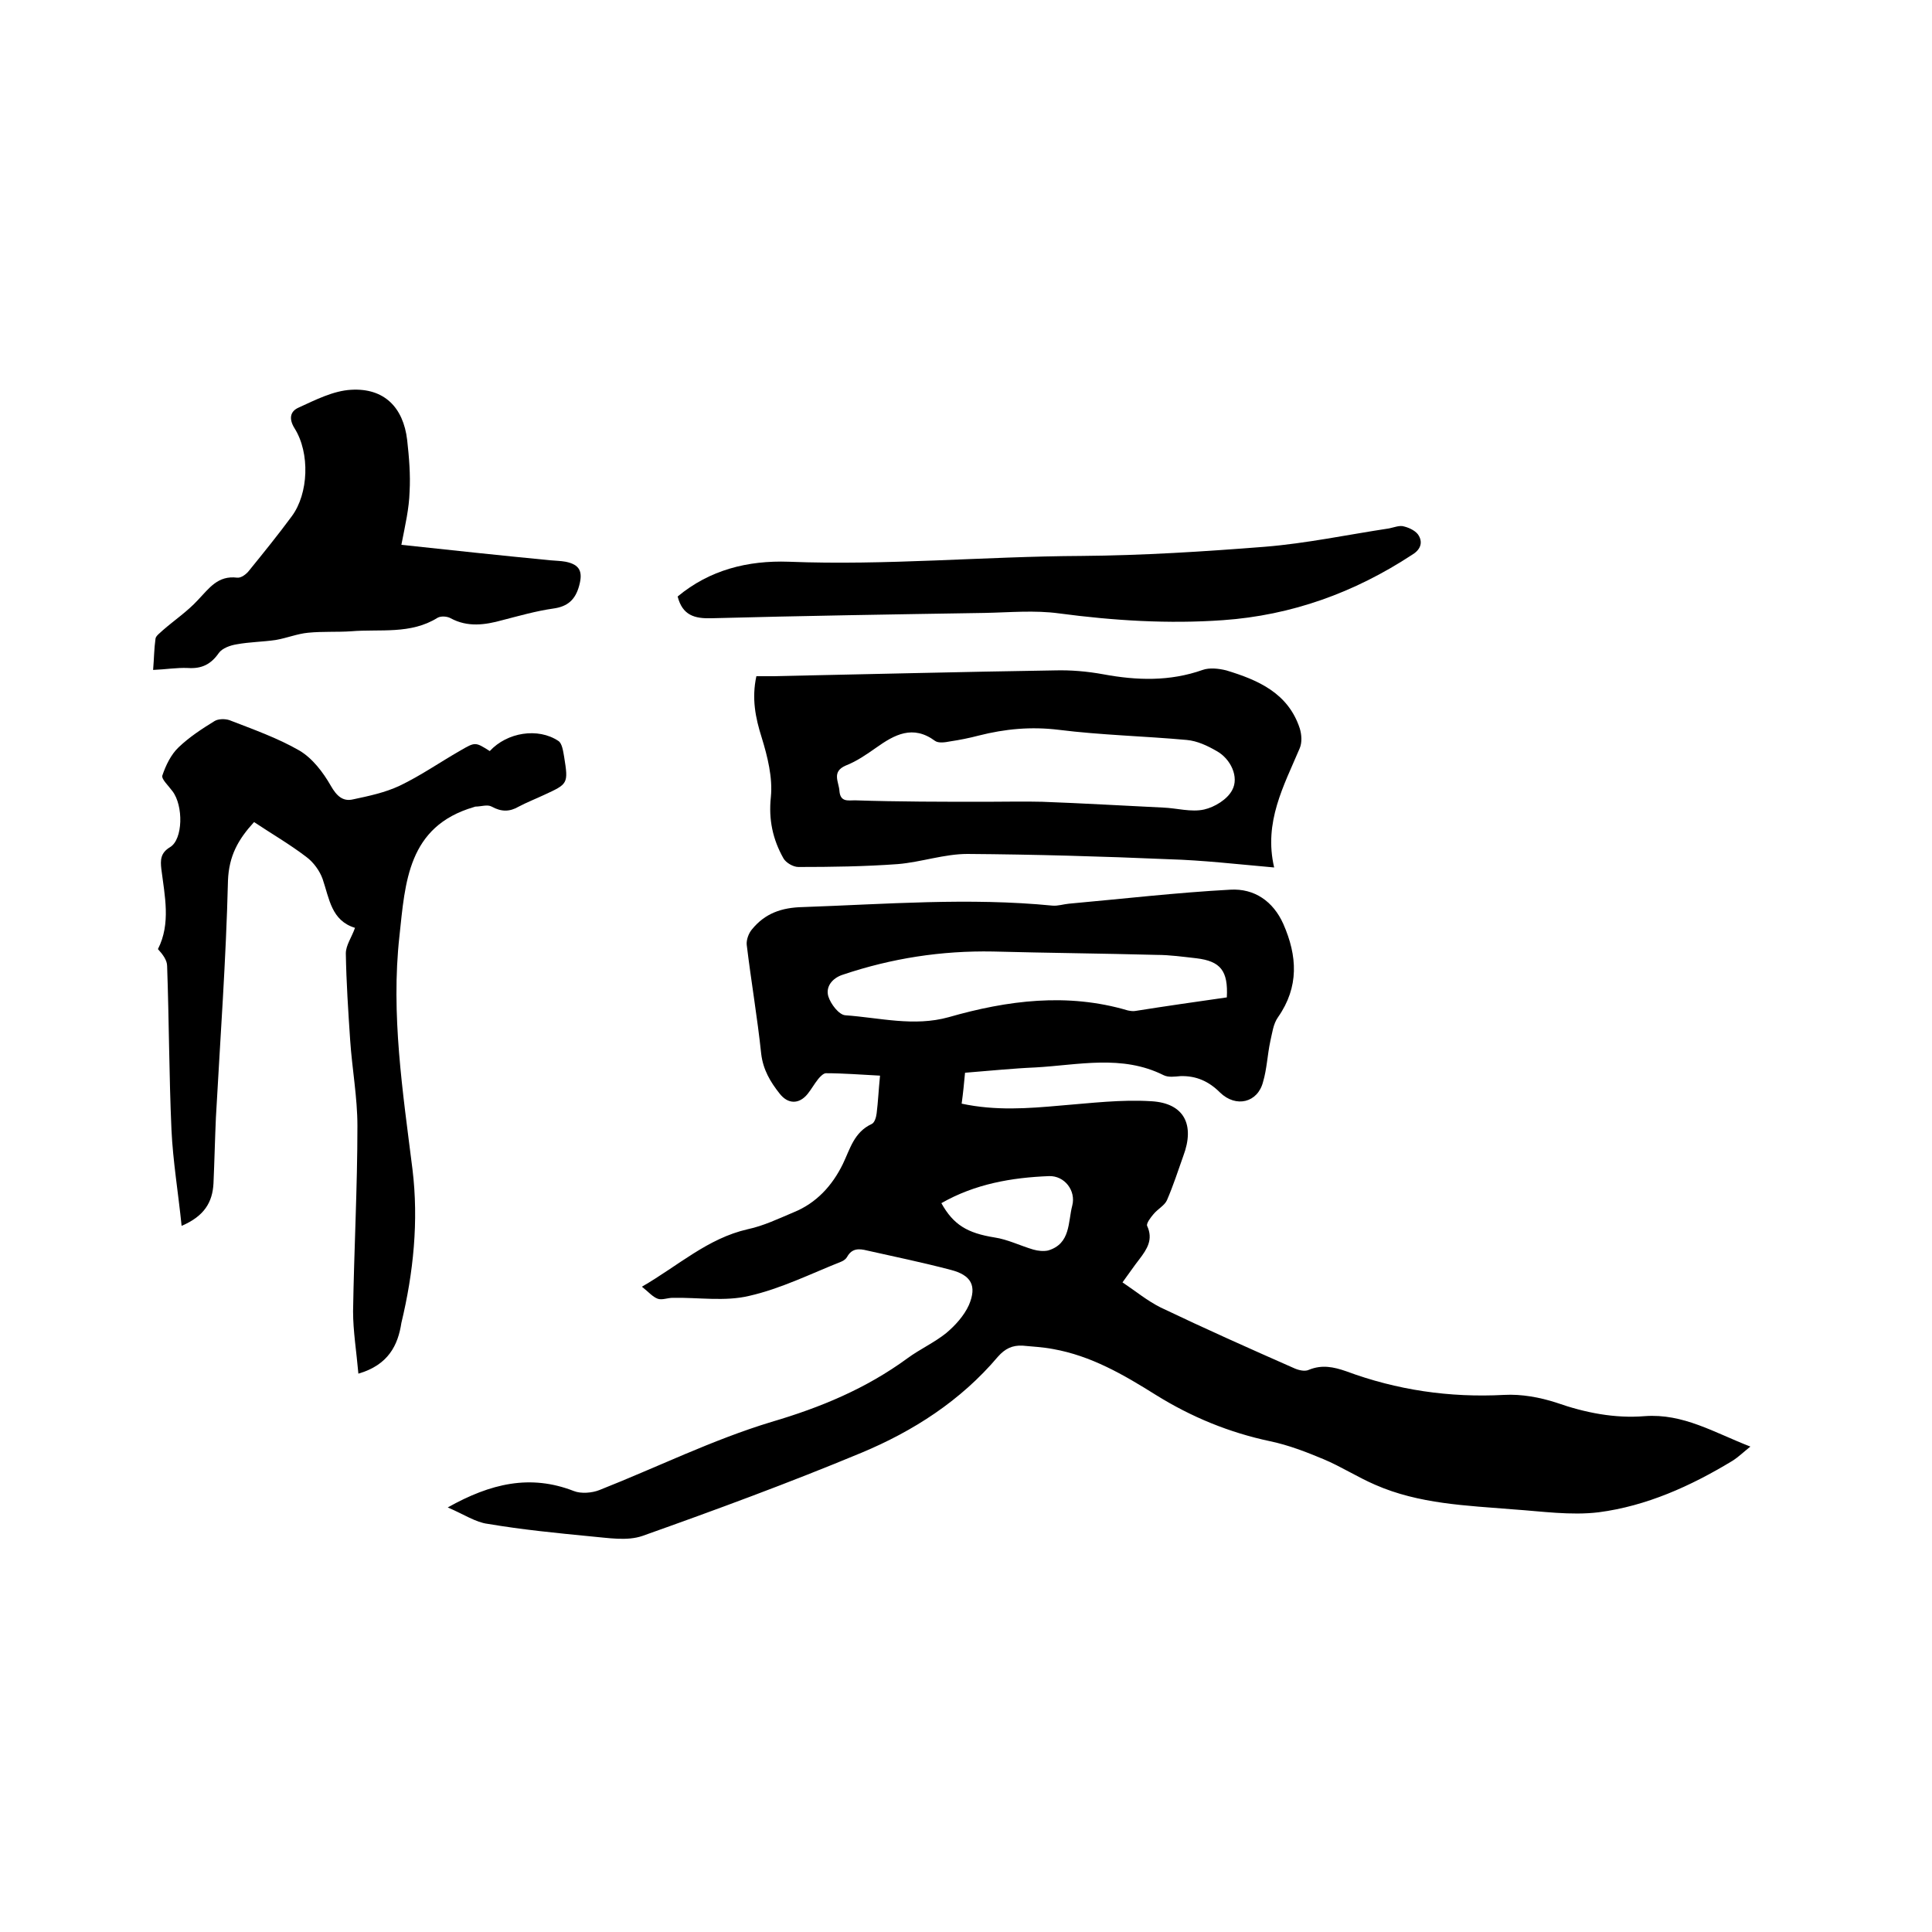
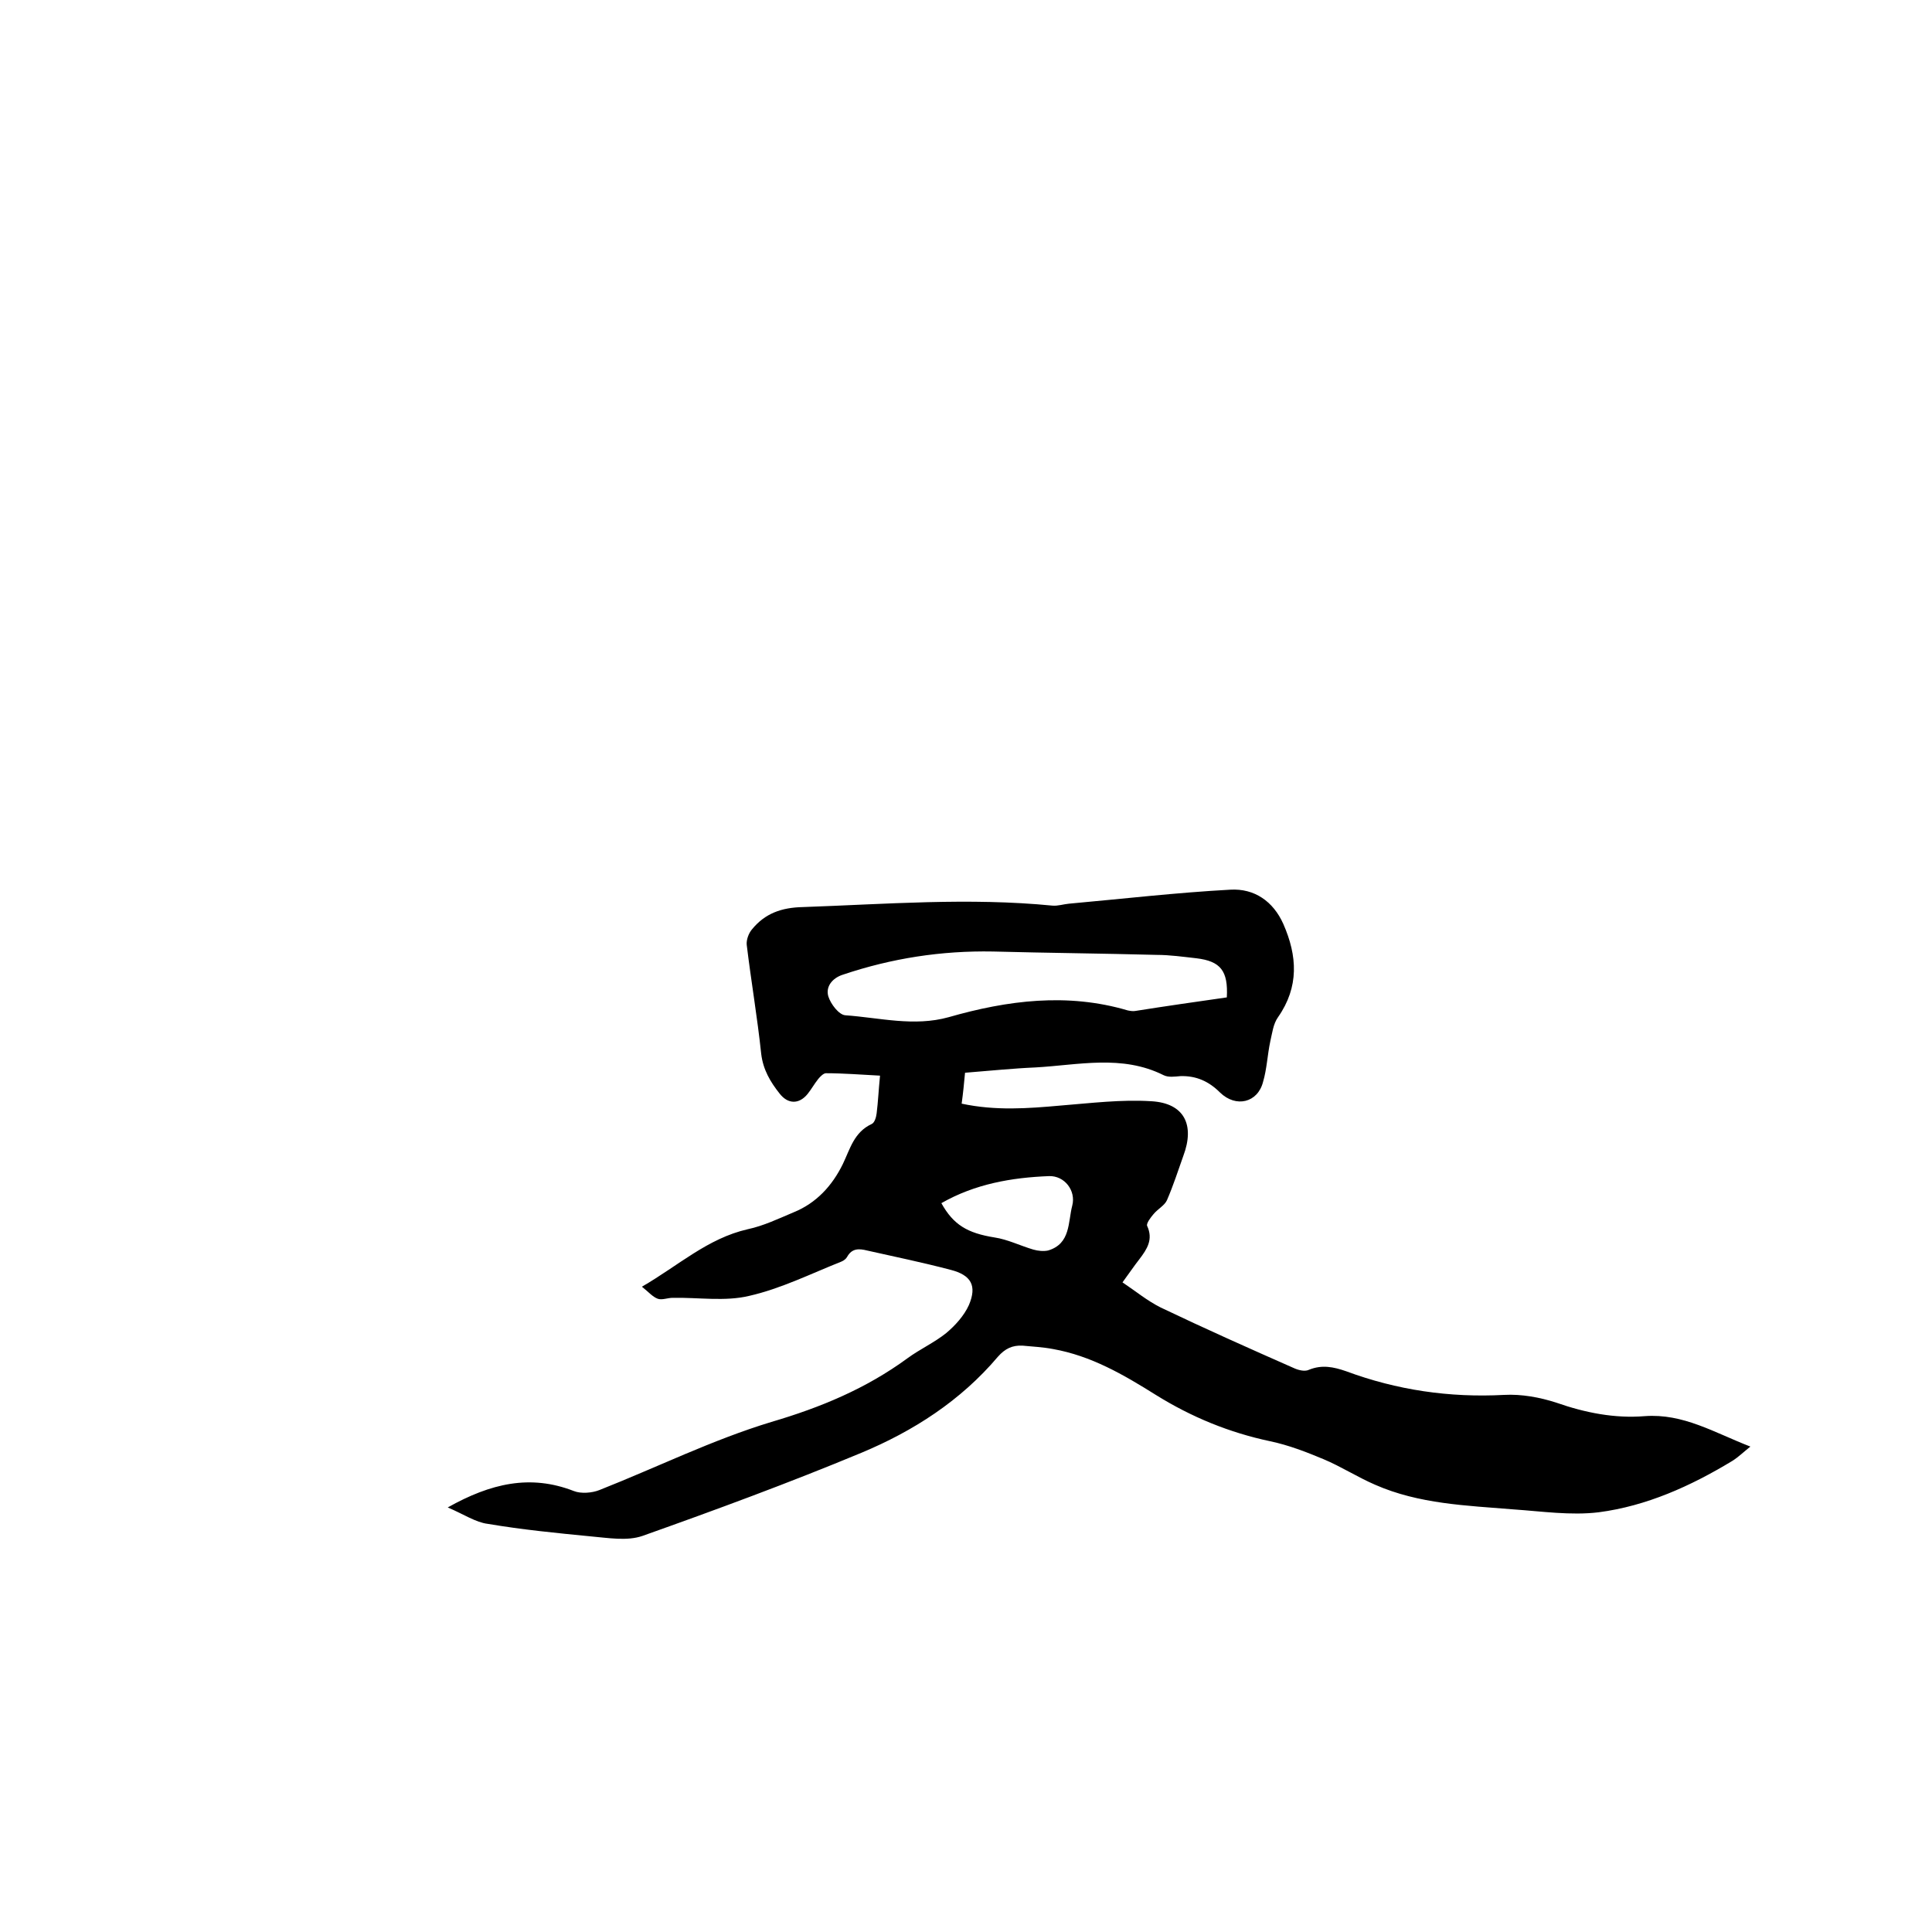
<svg xmlns="http://www.w3.org/2000/svg" enable-background="new 0 0 400 400" viewBox="0 0 400 400">
  <path d="m92.7 312.1c8.9-5 17.1-6.9 26.1-3.4 1.5.6 3.8.4 5.3-.2 11.9-4.7 23.4-10.4 35.6-14.1 10.2-3 19.6-6.9 28.2-13.2 2.6-1.9 5.5-3.2 8-5.2 1.9-1.6 3.7-3.6 4.7-5.8 1.7-4 .5-6.2-3.8-7.3-5.7-1.5-11.5-2.7-17.3-4-1.6-.4-3.1-.5-4.1 1.3-.2.4-.7.8-1.2 1-6.3 2.5-12.5 5.6-19.1 7.1-5 1.2-10.5.3-15.8.4-1.1 0-2.2.5-3.1.2-1.1-.4-1.9-1.4-3.3-2.5 7.6-4.4 13.6-10 21.9-11.9 3.3-.7 6.4-2.2 9.5-3.5 4.7-1.9 8-5.5 10.2-10 1.5-3.1 2.3-6.6 6-8.3.6-.3.9-1.4 1-2.2.3-2.4.4-4.8.7-7.8-3.9-.2-7.6-.5-11.2-.5-.5 0-1.2.7-1.6 1.2-.8 1-1.4 2.1-2.2 3.1-1.8 2.2-4.1 2.1-5.8-.1-1.9-2.4-3.4-4.9-3.8-8.2-.8-7.6-2.1-15.1-3-22.6-.1-1 .4-2.4 1.1-3.2 2.7-3.3 6.1-4.5 10.5-4.6 17.2-.6 34.4-2 51.7-.3 1.1.1 2.3-.3 3.4-.4 11.1-1 22.3-2.3 33.4-2.9 5-.3 8.9 2.4 11 7.1 2.9 6.6 3.3 13-1.1 19.3-1 1.4-1.2 3.3-1.6 5-.6 2.8-.7 5.7-1.5 8.4-1.1 4.3-5.6 5.4-8.9 2.2-2.3-2.3-4.9-3.5-8.2-3.4-1.2.1-2.5.3-3.5-.2-8.6-4.3-17.6-2.1-26.5-1.6-4.7.2-9.5.7-14.6 1.1-.2 2.2-.4 4.2-.7 6.4 7 1.5 13.7 1 20.4.4 6.3-.5 12.6-1.3 18.9-.9 6.8.4 9 4.9 6.6 11.3-1.1 3.1-2.1 6.2-3.4 9.2-.5 1.1-1.9 1.8-2.8 2.9-.6.7-1.5 1.9-1.3 2.4 1.3 2.8 0 4.8-1.6 6.9-1.1 1.4-2.1 2.9-3.5 4.8 2.7 1.8 5.1 3.8 7.9 5.2 9.2 4.4 18.4 8.5 27.7 12.6.9.4 2.2.7 3 .3 2.7-1.1 5.1-.6 7.7.3 10.5 3.9 21.4 5.5 32.7 4.9 3.6-.2 7.4.5 10.8 1.6 6 2.1 12.1 3.3 18.3 2.8 8-.6 14.4 3.4 21.9 6.3-1.4 1.1-2.5 2.2-3.8 3-8.6 5.2-17.7 9.3-27.6 10.6-5.8.7-11.8-.2-17.7-.6-9.7-.8-19.5-1.1-28.6-5.1-3.7-1.6-7.1-3.8-10.7-5.3s-7.2-2.9-11-3.7c-8.5-1.8-16.3-5-23.7-9.6-6.7-4.2-13.4-8.1-21.3-9.5-2.1-.4-4.2-.5-6.3-.7-2.1-.1-3.6.6-5.1 2.3-7.7 9.1-17.5 15.4-28.3 19.9-14.9 6.2-30.1 11.8-45.3 17.2-3.2 1.1-7.1.4-10.6.1-7.2-.7-14.3-1.4-21.4-2.6-2.5-.3-5-2-8.3-3.4zm161.3-105.6c.3-5.5-1.3-7.5-6.3-8.1-2.7-.3-5.5-.7-8.2-.7-11.3-.3-22.6-.4-33.9-.7-10.7-.2-21 1.4-31.1 4.8-2.2.7-3.6 2.5-3 4.5.5 1.6 2.2 3.8 3.5 3.9 7.1.5 14.2 2.4 21.4.4 12.2-3.5 24.6-5.1 37.1-1.4.5.1 1.1.2 1.6.1 6.3-1 12.6-1.9 18.9-2.8zm-59.1 42.6c2.5 4.5 5.4 6.2 11 7.1 2.7.4 5.3 1.7 8 2.5 1 .3 2.2.4 3.1.2 4.7-1.4 4.1-5.9 5-9.3.8-3.1-1.6-6.2-4.8-6.1-7.7.3-15.3 1.6-22.3 5.6z" />
-   <path d="m74.2 284.4c-.4-4.6-1.1-8.8-1.1-12.9.2-12.8.9-25.6.9-38.4 0-5.9-1.1-11.8-1.5-17.7-.4-6-.8-12-.9-18 0-1.7 1.2-3.3 1.9-5.3-4.9-1.5-5.3-6-6.7-10.1-.6-1.7-1.9-3.5-3.4-4.6-3.4-2.6-7.2-4.8-10.8-7.2-3.3 3.6-5.2 7-5.4 12.1-.4 16.4-1.6 32.7-2.5 49.1-.2 4.5-.3 9.1-.5 13.6-.2 3.9-1.9 6.8-6.6 8.8-.7-6.9-1.8-13.4-2.1-19.9-.5-11.3-.5-22.6-.9-33.9 0-1.2-.9-2.4-1.9-3.5 2.7-5.3 1.4-11 .7-16.6-.2-1.8-.2-3.3 1.8-4.5 2.7-1.6 2.8-8.6.5-11.6-.8-1.1-2.3-2.5-2.1-3.2.7-2.1 1.8-4.4 3.4-5.9 2.2-2.1 4.8-3.8 7.4-5.4.8-.5 2.2-.5 3.1-.2 4.9 1.9 10 3.7 14.5 6.3 2.7 1.6 4.9 4.5 6.5 7.3 1.2 2.1 2.5 3.3 4.6 2.8 3.3-.7 6.6-1.4 9.6-2.8 4.4-2.1 8.4-4.9 12.6-7.3 3.1-1.8 3.1-1.8 6.1.1 3.6-3.9 10-4.9 14.2-2.1.8.5 1 2.2 1.2 3.3.9 5.6.8 5.6-4.2 7.9-1.7.8-3.5 1.5-5.2 2.4-1.9 1.1-3.6 1.1-5.6 0-.9-.5-2.2 0-3.4 0-.1 0-.2.1-.3.1-13.7 4-14.2 15.6-15.4 26.7-1.8 16.2.7 32.3 2.7 48.3 1.3 10.7.2 21.4-2.3 31.8-.7 4.6-2.7 8.7-8.9 10.5z" />
-   <path d="m263.8 179.6c-7.9-.7-14.8-1.5-21.7-1.7-13.9-.6-27.9-1-41.8-1.1-4.8 0-9.6 1.7-14.4 2.1-6.8.5-13.7.6-20.6.6-1.1 0-2.6-.9-3.1-1.8-2.2-3.9-3.1-8-2.6-12.7.4-4-.7-8.4-1.9-12.3-1.3-4.1-2.1-8.1-1.1-12.7h3.4c19.4-.4 38.9-.9 58.3-1.2 3.4-.1 6.8.2 10.1.8 7 1.3 13.8 1.5 20.6-.9 1.4-.5 3.3-.3 4.9.1 6.6 2 12.8 4.7 15.2 12 .4 1.3.5 2.9 0 4.1-3.3 7.8-7.5 15.3-5.3 24.7zm-59.7-13.6c3.9 0 7.8-.1 11.7 0 8.3.3 16.6.8 25 1.2 2.8.1 5.8 1 8.5.4 2.2-.5 4.8-2.1 5.8-4 1.5-2.7-.3-6.5-3.2-8.1-1.9-1.1-4-2.1-6.2-2.3-8.8-.8-17.7-1-26.5-2.1-5.7-.7-11.1-.2-16.6 1.2-1.9.5-3.9.9-5.9 1.2-1 .2-2.4.4-3.1-.1-4.6-3.4-8.4-1.3-12.2 1.4-2 1.4-4 2.8-6.3 3.7-3 1.3-1.4 3.4-1.3 5.3.2 2.3 1.8 1.9 3.2 1.9 9.1.3 18.1.3 27.1.3z" />
-   <path d="m83.1 112.8c10.2 1.1 20.5 2.2 30.8 3.2 1 .1 2.1.1 3.2.3 3 .6 3.6 2.1 2.8 5s-2.4 4.3-5.4 4.7c-3.5.5-7 1.5-10.5 2.4-3.6 1-7.2 1.5-10.7-.4-.7-.4-2-.5-2.7-.1-5.6 3.5-11.9 2.3-17.9 2.8-2.9.2-5.9 0-8.9.3-2.2.2-4.4 1.1-6.7 1.5-2.7.4-5.4.4-8.1.9-1.3.2-3 .8-3.7 1.8-1.6 2.3-3.5 3.3-6.4 3.1-2.3-.1-4.6.3-7.2.4.2-2.4.2-4.4.5-6.5.1-.6 1-1.2 1.5-1.7 2.4-2.1 5.1-3.9 7.3-6.3 2.3-2.4 4.1-5.1 8.1-4.6.8.1 1.9-.7 2.5-1.5 3-3.7 6-7.4 8.8-11.2 3.5-4.7 3.8-13.1.6-18.2-1.2-1.9-1-3.5.8-4.3 3.5-1.6 7.2-3.5 10.9-3.7 6.8-.4 10.8 3.6 11.6 10.4.4 3.6.7 7.2.5 10.7-.1 3.5-.9 6.9-1.7 11z" />
-   <path d="m140.3 123.5c6.6-5.5 14.5-7.5 23-7.2 20.2.8 40.4-1.1 60.6-1.2 12.7-.1 25.3-.9 38-1.9 8.6-.7 17.1-2.5 25.7-3.8 1-.2 2.2-.7 3.1-.4 1.2.3 2.6 1 3.1 2 .8 1.5.2 2.9-1.5 3.9-11.9 7.8-24.9 12.5-39.1 13.5-11.3.8-22.6.1-33.9-1.4-5.1-.7-10.3-.2-15.5-.1-18.8.3-37.7.6-56.5 1.1-3.5.1-6-.6-7-4.5z" />
</svg>